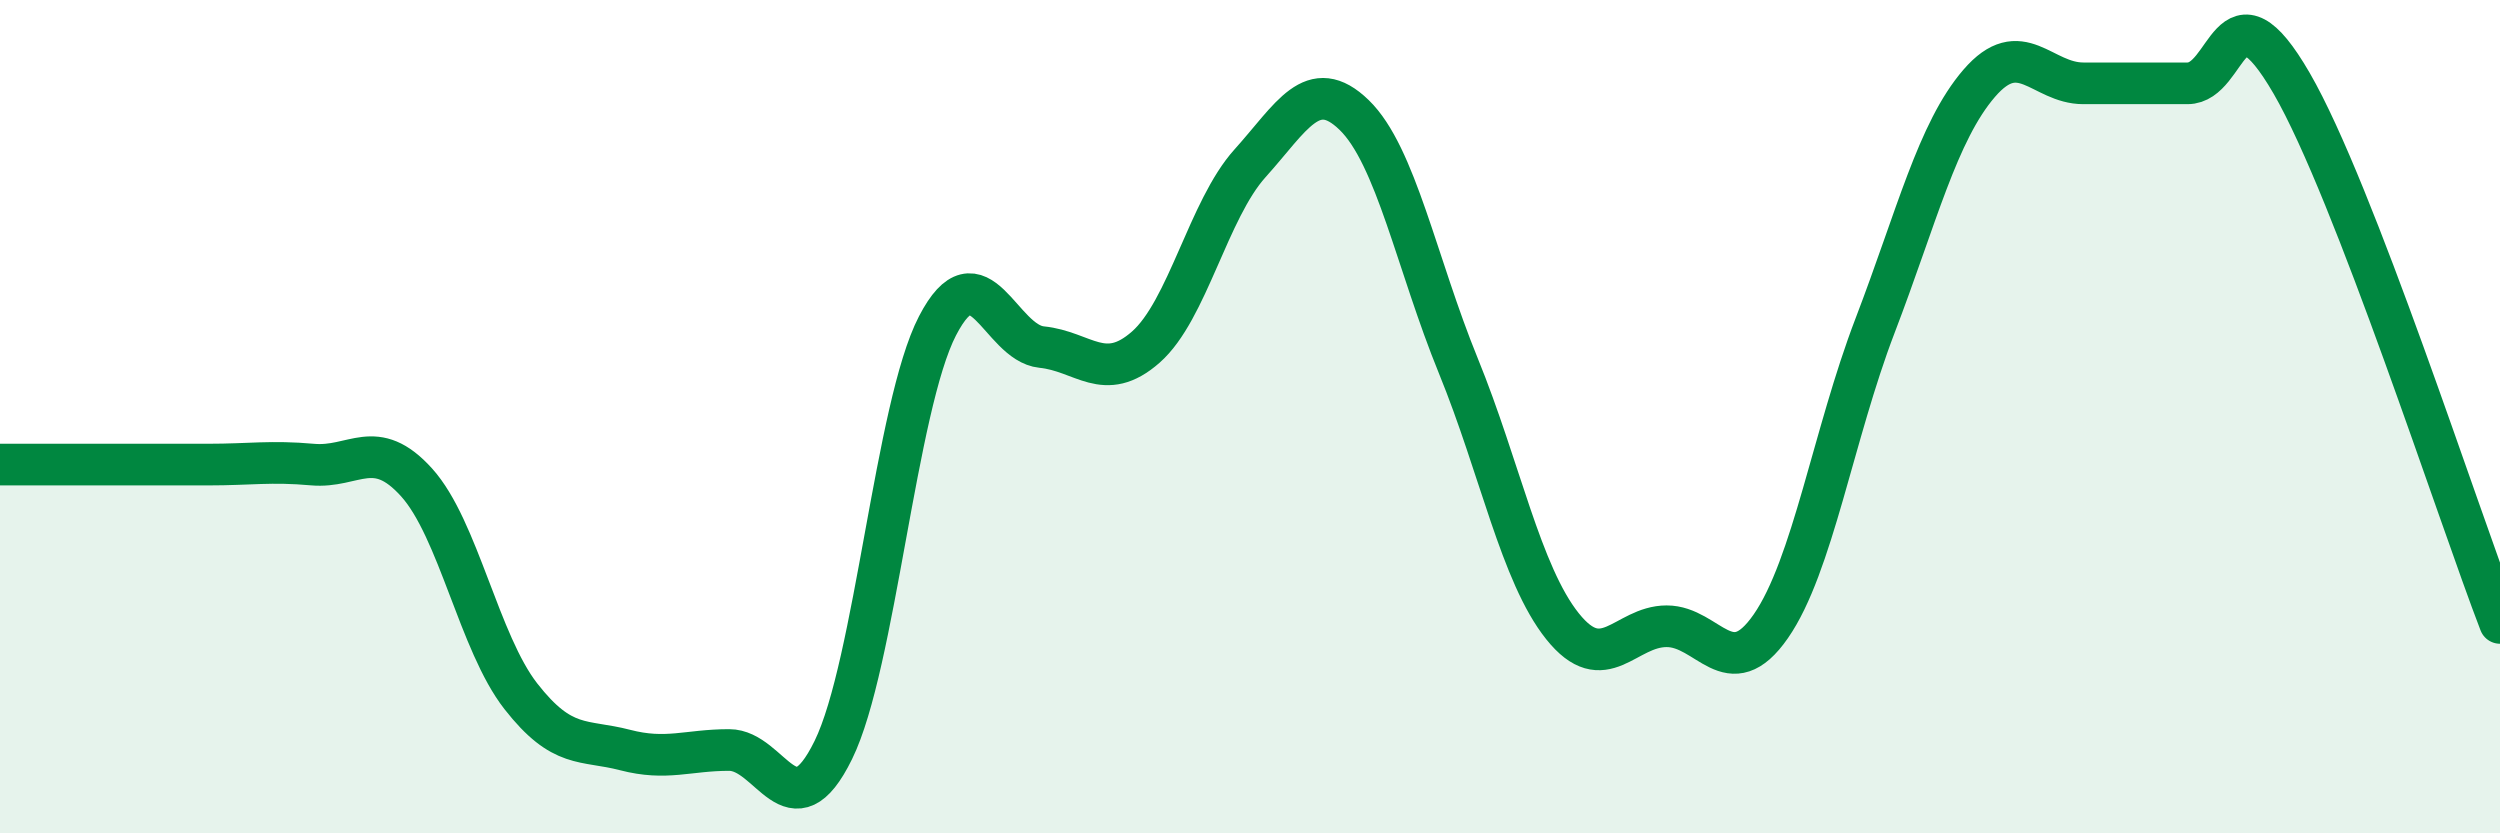
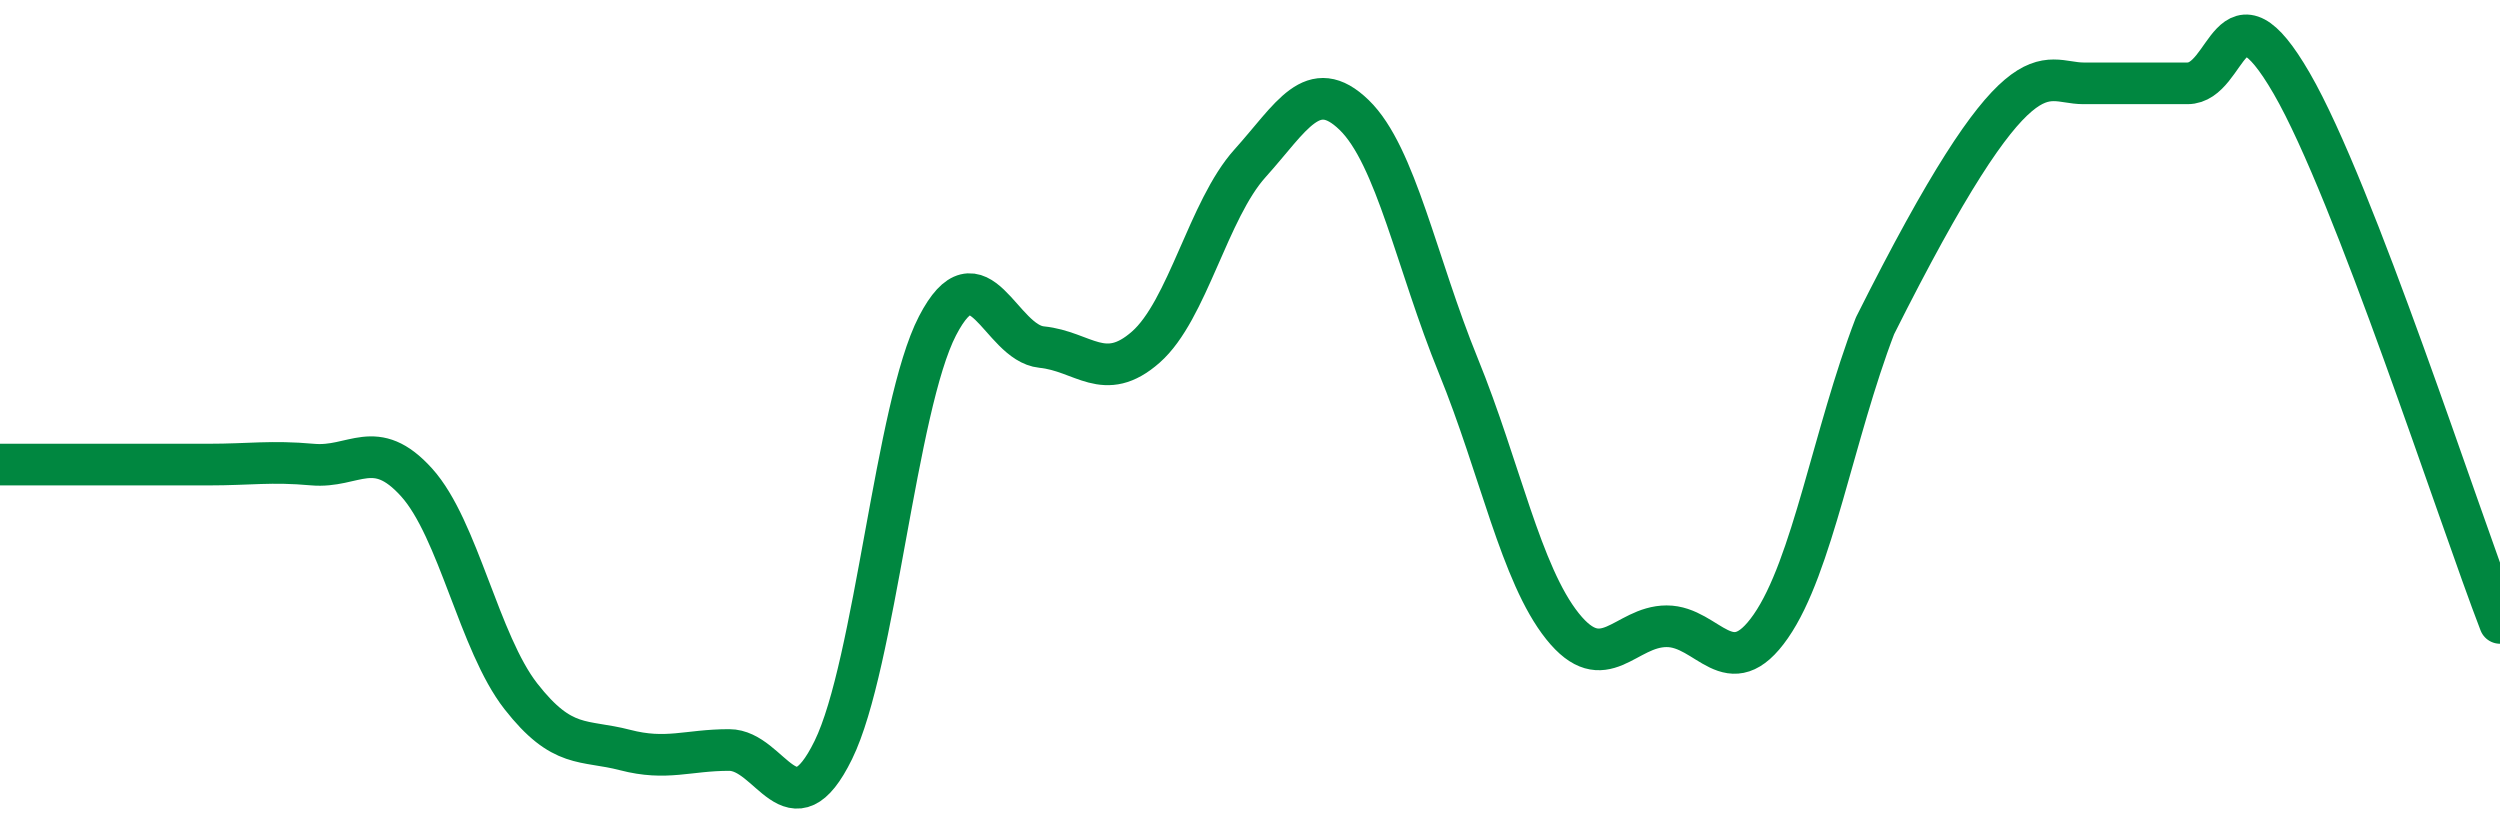
<svg xmlns="http://www.w3.org/2000/svg" width="60" height="20" viewBox="0 0 60 20">
-   <path d="M 0,11.15 C 0.5,11.15 1.5,11.15 2.5,11.15 C 3.5,11.15 4,11.15 5,11.15 C 6,11.15 6.5,11.06 7.5,11.15 C 8.5,11.24 9,10.47 10,11.58 C 11,12.69 11.5,15.43 12.5,16.71 C 13.5,17.99 14,17.74 15,18 C 16,18.26 16.5,18 17.5,18 C 18.5,18 19,20.04 20,18 C 21,15.96 21.5,9.75 22.5,7.82 C 23.5,5.89 24,8.23 25,8.33 C 26,8.43 26.5,9.21 27.5,8.33 C 28.5,7.45 29,5.03 30,3.92 C 31,2.81 31.5,1.79 32.5,2.76 C 33.5,3.73 34,6.33 35,8.78 C 36,11.23 36.5,13.78 37.5,15.03 C 38.5,16.28 39,15.03 40,15.03 C 41,15.03 41.5,16.47 42.5,15.03 C 43.5,13.59 44,10.43 45,7.82 C 46,5.21 46.5,3.16 47.5,2 C 48.5,0.84 49,2 50,2 C 51,2 51.5,2 52.5,2 C 53.5,2 53.5,-0.59 55,2 C 56.5,4.59 59,12.36 60,14.95L60 20L0 20Z" fill="#008740" opacity="0.1" stroke-linecap="round" stroke-linejoin="round" />
-   <path d="M 0,11.15 C 0.5,11.15 1.5,11.15 2.5,11.15 C 3.5,11.15 4,11.15 5,11.15 C 6,11.15 6.5,11.06 7.5,11.15 C 8.5,11.24 9,10.47 10,11.58 C 11,12.69 11.5,15.43 12.5,16.71 C 13.5,17.99 14,17.74 15,18 C 16,18.26 16.5,18 17.5,18 C 18.5,18 19,20.04 20,18 C 21,15.96 21.5,9.75 22.5,7.82 C 23.5,5.89 24,8.23 25,8.33 C 26,8.43 26.5,9.21 27.5,8.33 C 28.5,7.45 29,5.03 30,3.92 C 31,2.81 31.5,1.79 32.5,2.76 C 33.5,3.73 34,6.33 35,8.78 C 36,11.23 36.5,13.78 37.5,15.03 C 38.5,16.28 39,15.03 40,15.03 C 41,15.03 41.5,16.47 42.5,15.03 C 43.5,13.59 44,10.43 45,7.82 C 46,5.21 46.5,3.16 47.5,2 C 48.5,0.84 49,2 50,2 C 51,2 51.5,2 52.5,2 C 53.5,2 53.5,-0.59 55,2 C 56.5,4.59 59,12.36 60,14.95" stroke="#008740" stroke-width="1" fill="none" stroke-linecap="round" stroke-linejoin="round" />
+   <path d="M 0,11.15 C 0.5,11.15 1.5,11.15 2.5,11.15 C 3.5,11.15 4,11.15 5,11.15 C 6,11.15 6.5,11.06 7.5,11.15 C 8.5,11.24 9,10.47 10,11.58 C 11,12.69 11.5,15.43 12.5,16.71 C 13.5,17.99 14,17.74 15,18 C 16,18.26 16.5,18 17.5,18 C 18.5,18 19,20.04 20,18 C 21,15.96 21.5,9.75 22.5,7.82 C 23.5,5.89 24,8.23 25,8.33 C 26,8.43 26.5,9.21 27.5,8.33 C 28.5,7.45 29,5.03 30,3.92 C 31,2.81 31.5,1.79 32.5,2.76 C 33.5,3.73 34,6.33 35,8.78 C 36,11.23 36.5,13.78 37.5,15.03 C 38.5,16.28 39,15.03 40,15.03 C 41,15.03 41.5,16.47 42.5,15.03 C 43.5,13.59 44,10.43 45,7.82 C 48.5,0.84 49,2 50,2 C 51,2 51.5,2 52.5,2 C 53.5,2 53.5,-0.59 55,2 C 56.5,4.59 59,12.36 60,14.95" stroke="#008740" stroke-width="1" fill="none" stroke-linecap="round" stroke-linejoin="round" />
</svg>